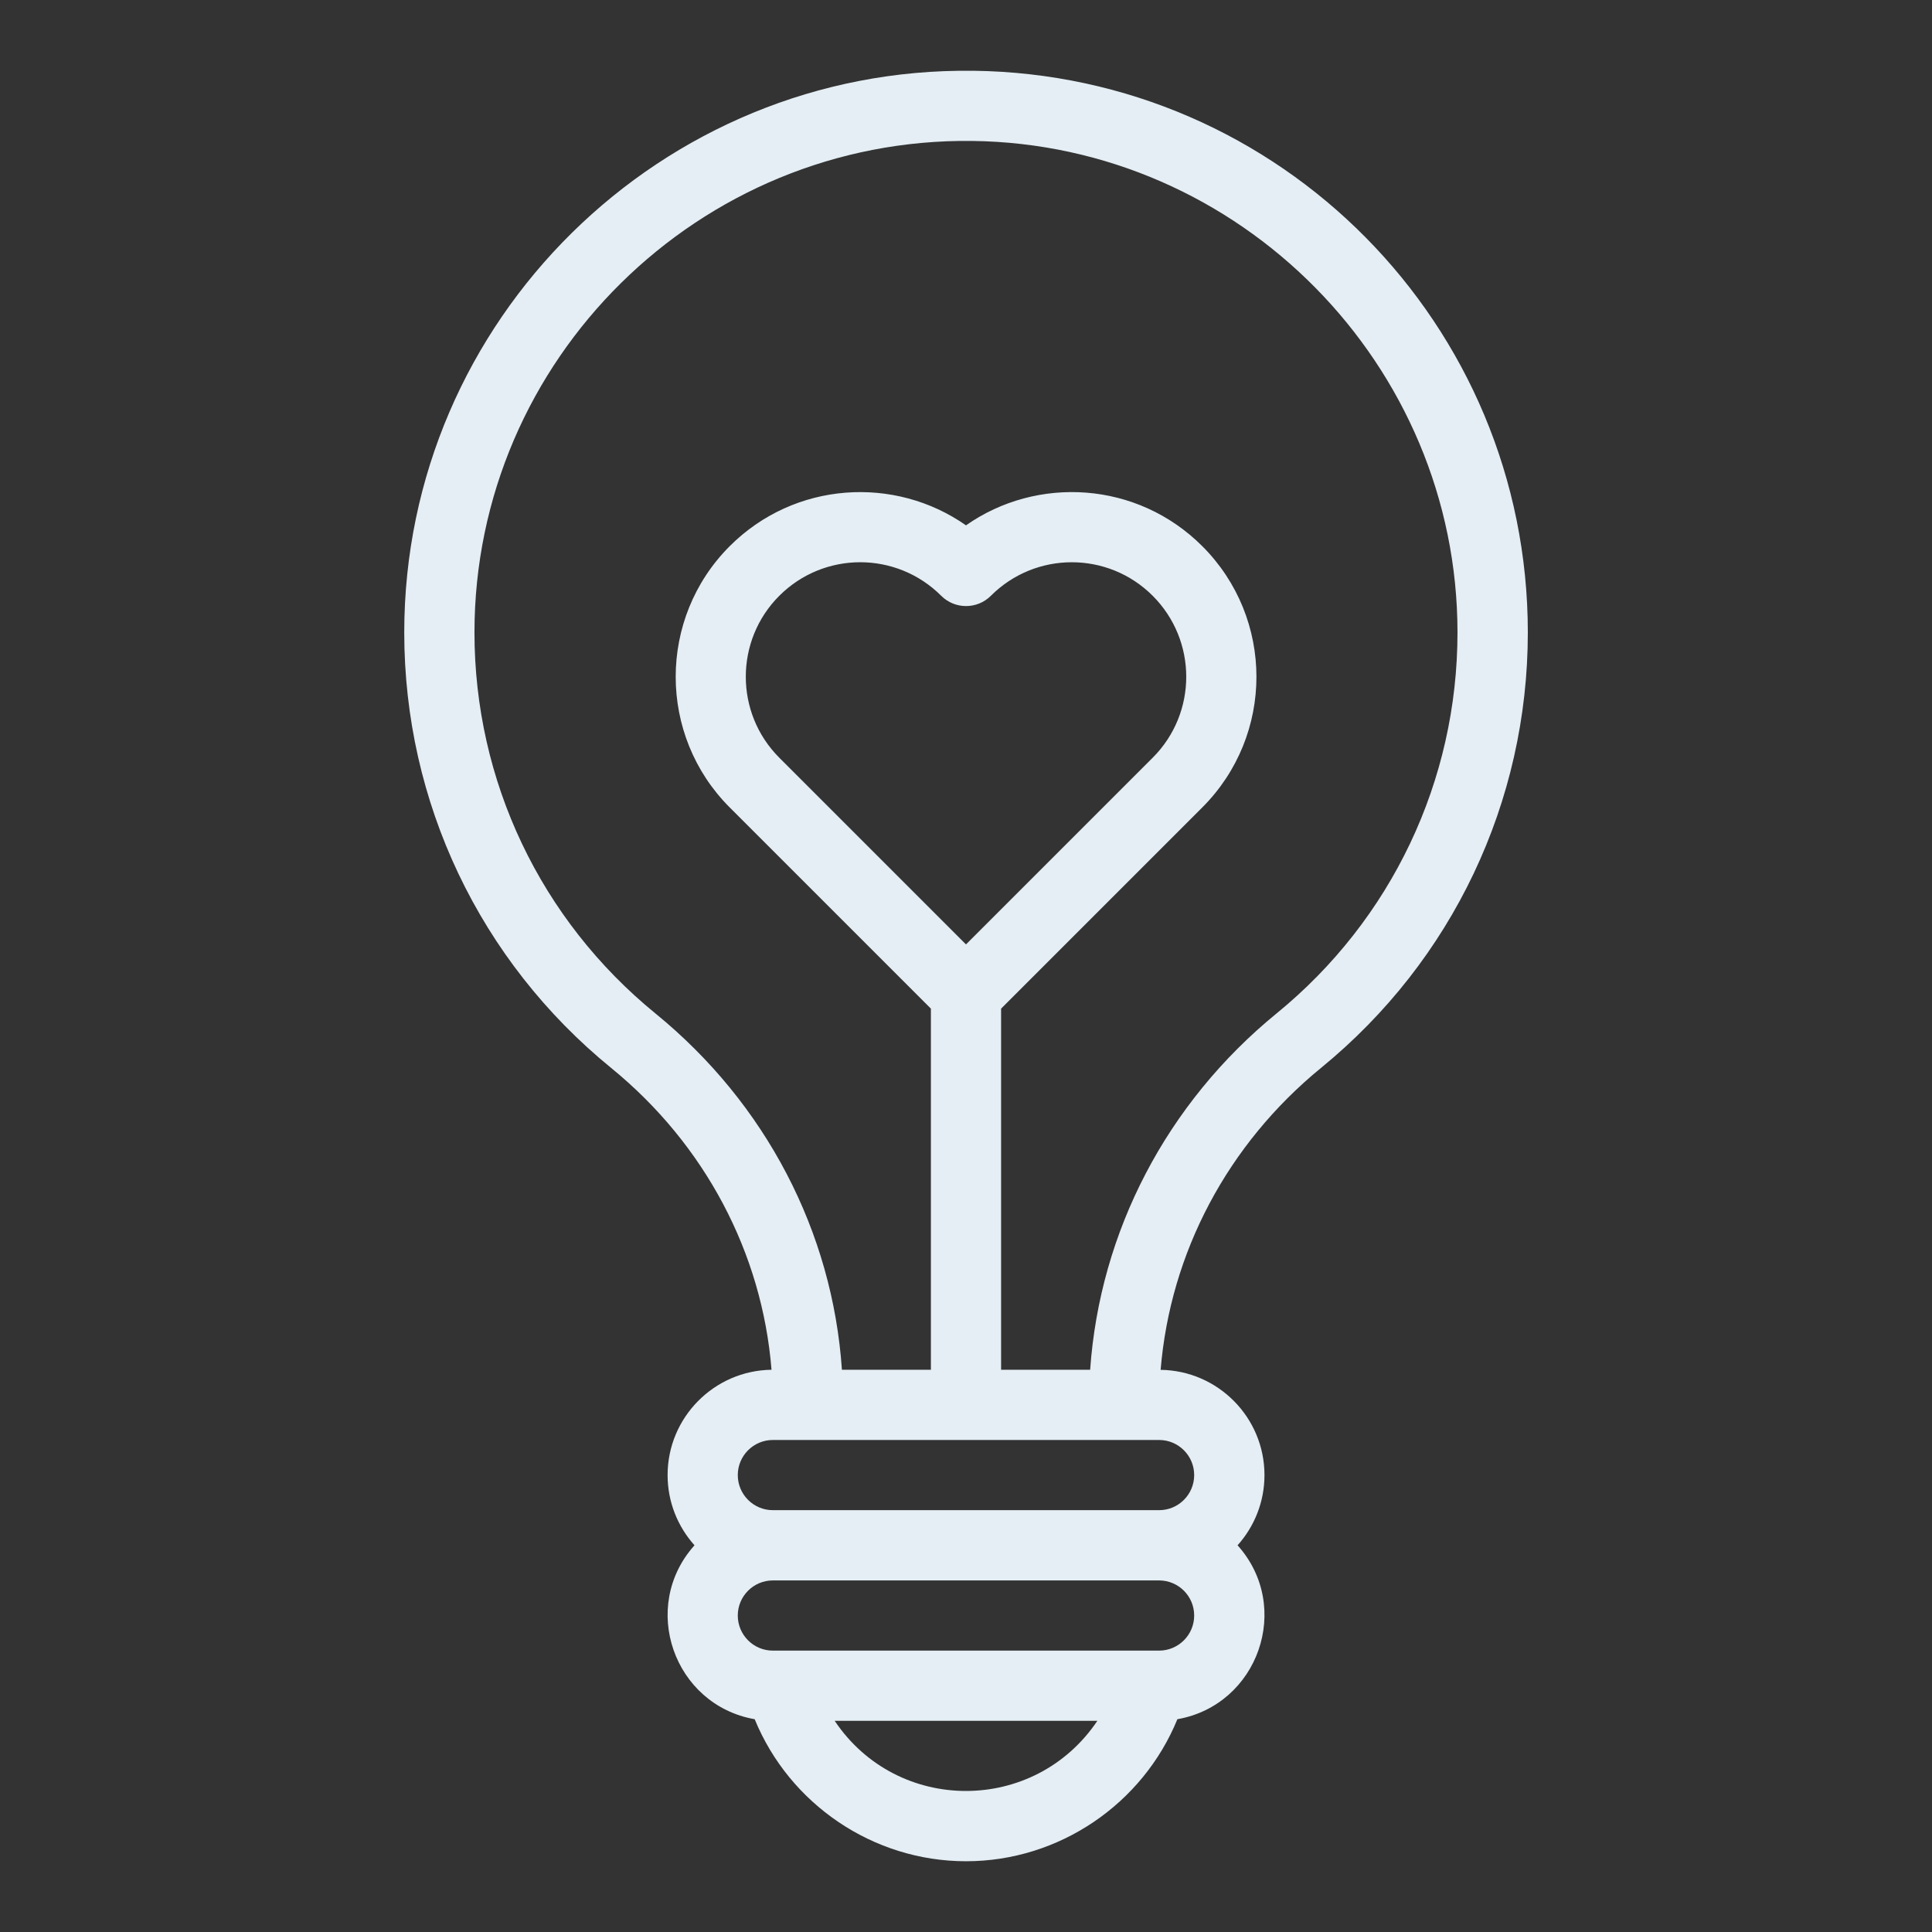
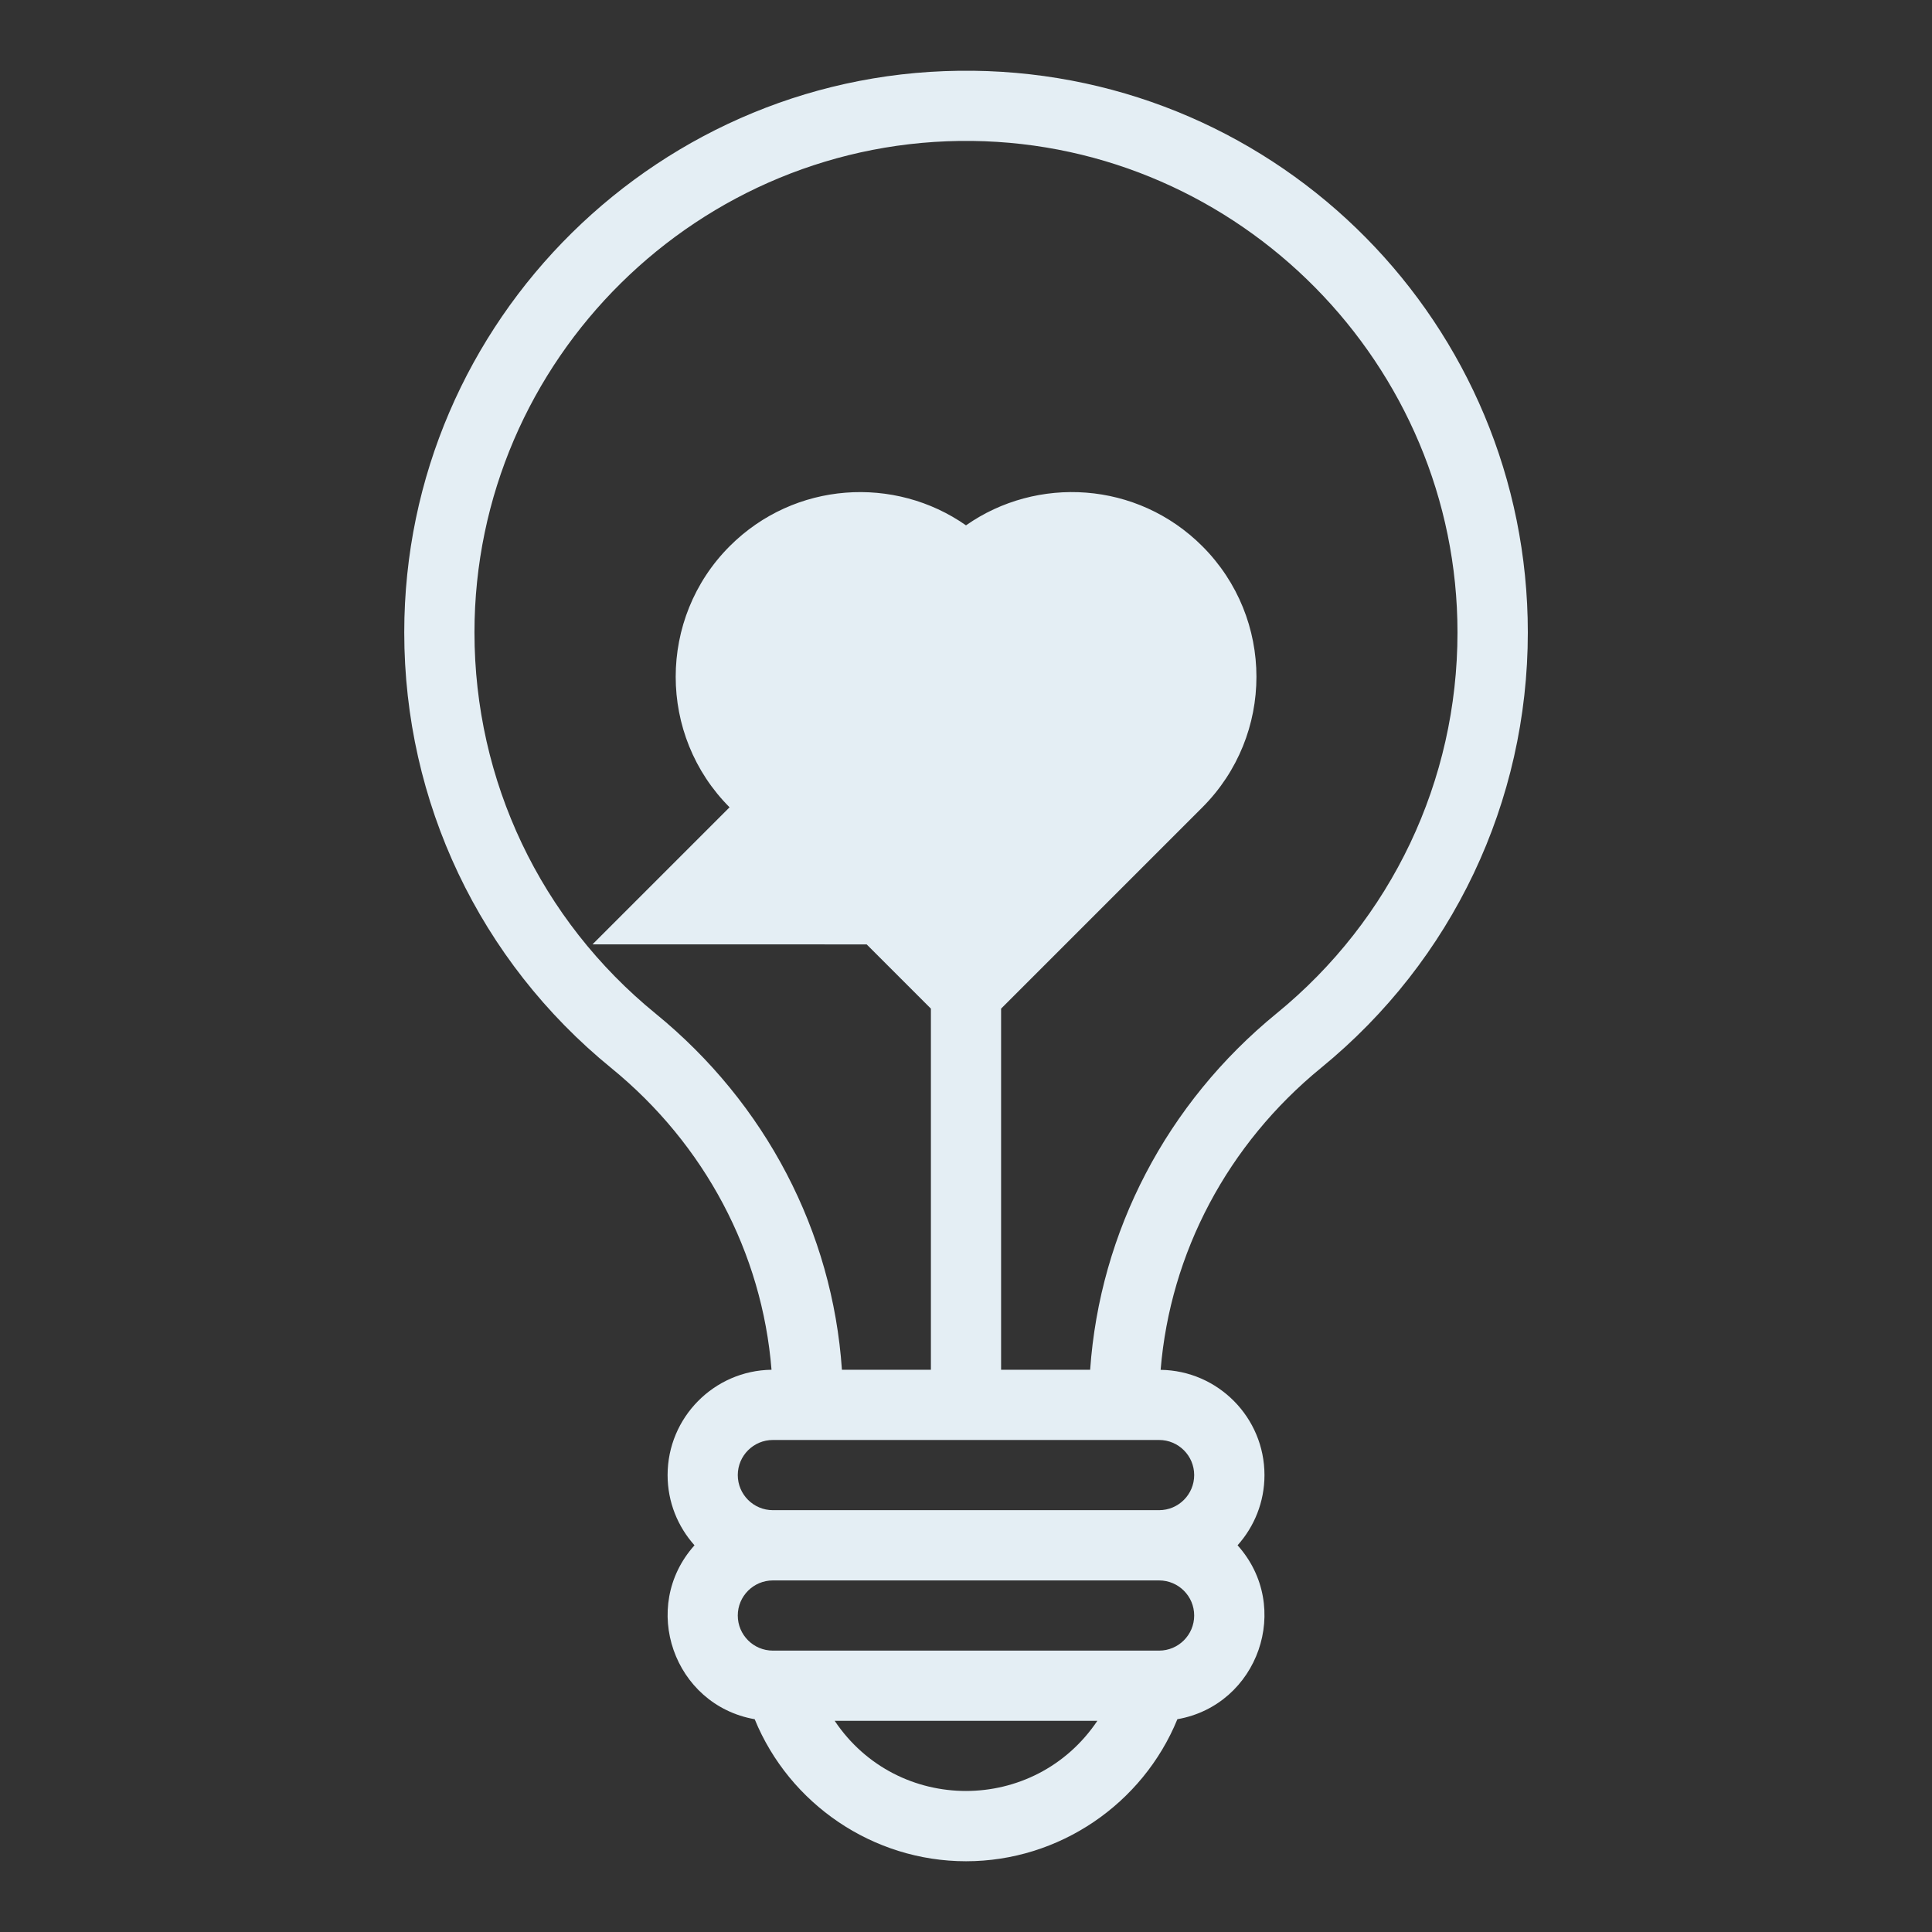
<svg xmlns="http://www.w3.org/2000/svg" id="Layer_1" viewBox="0 0 512 512">
  <rect x="0" y="0" width="512" height="512" fill="#333333" stroke="none" />
-   <path d="M257.89,18.76c-82.49-1.08-150.76,65.95-150.76,148.85,0,44.94,19.99,87.02,54.86,115.43,24.82,20.25,39.99,49,42.47,79.96-15.22.2-27.54,12.65-27.54,27.91,0,7.15,2.7,13.66,7.13,18.61-14.63,16.32-5.47,42.33,15.95,46.09,9.19,22.46,31.34,37.64,56.01,37.64s46.82-15.18,56.01-37.64c21.42-3.76,30.59-29.77,15.95-46.09,4.43-4.95,7.13-11.46,7.13-18.61,0-15.26-12.32-27.69-27.52-27.89,2.55-31,17.73-59.77,42.56-80.06,34.78-28.43,54.75-70.47,54.75-115.36,0-81.6-65.54-147.84-146.97-148.85h0ZM221.2,456.04h69.61c-16.65,24.75-52.96,24.81-69.61,0ZM307.17,437.43h-102.35c-5.14,0-9.3-4.17-9.3-9.3s4.17-9.3,9.3-9.3h102.35c5.14,0,9.3,4.17,9.3,9.3s-4.17,9.3-9.3,9.3ZM316.47,390.91c0,5.14-4.17,9.3-9.3,9.3h-102.35c-5.14,0-9.3-4.17-9.3-9.3s4.17-9.3,9.3-9.3h102.35c5.14,0,9.3,4.17,9.3,9.3ZM256,250.28l-49.5-49.5c-11.82-11.84-11.8-31.08.02-42.89,11.84-11.84,31.02-11.87,42.91,0,3.63,3.63,9.53,3.63,13.16,0,11.85-11.85,31.04-11.85,42.89,0,11.85,11.87,11.85,31.06,0,42.91l-49.48,49.48ZM338.34,268.54c-29.18,23.82-46.87,57.86-49.44,94.46h-23.6v-95.7l53.33-53.33c19.13-19.15,19.11-50.1,0-69.22-17.31-17.31-43.86-18.7-62.63-5.53-18.83-13.21-45.39-11.72-62.63,5.53-19.07,19.09-19.07,50.13,0,69.22l53.33,53.33v95.7h-23.58c-2.49-36.58-20.19-70.58-49.37-94.38-30.52-24.88-48.01-61.69-48.01-101.01,0-72.41,59.62-131.13,131.91-130.26,70.92.89,128.6,59.32,128.6,130.26,0,39.28-17.47,76.07-47.92,100.94h0Z" fill="#e4eef4" />
+   <path d="M257.89,18.76c-82.49-1.08-150.76,65.95-150.76,148.85,0,44.94,19.99,87.02,54.86,115.43,24.82,20.25,39.99,49,42.47,79.96-15.22.2-27.54,12.65-27.54,27.91,0,7.15,2.7,13.66,7.13,18.61-14.63,16.32-5.47,42.33,15.95,46.09,9.19,22.46,31.34,37.64,56.01,37.64s46.82-15.18,56.01-37.64c21.42-3.76,30.59-29.77,15.95-46.09,4.43-4.95,7.13-11.46,7.13-18.61,0-15.26-12.32-27.69-27.52-27.89,2.55-31,17.73-59.77,42.56-80.06,34.78-28.43,54.75-70.47,54.75-115.36,0-81.6-65.54-147.84-146.97-148.85h0ZM221.2,456.04h69.61c-16.65,24.75-52.96,24.81-69.61,0ZM307.17,437.43h-102.35c-5.14,0-9.3-4.17-9.3-9.3s4.17-9.3,9.3-9.3h102.35c5.14,0,9.3,4.17,9.3,9.3s-4.17,9.3-9.3,9.3ZM316.47,390.91c0,5.14-4.17,9.3-9.3,9.3h-102.35c-5.14,0-9.3-4.17-9.3-9.3s4.17-9.3,9.3-9.3h102.35c5.14,0,9.3,4.17,9.3,9.3ZM256,250.28l-49.5-49.5l-49.48,49.48ZM338.34,268.54c-29.18,23.82-46.87,57.86-49.44,94.46h-23.6v-95.7l53.33-53.33c19.13-19.15,19.11-50.1,0-69.22-17.31-17.31-43.86-18.7-62.63-5.53-18.83-13.21-45.39-11.72-62.63,5.53-19.07,19.09-19.07,50.13,0,69.22l53.33,53.33v95.7h-23.58c-2.49-36.58-20.19-70.58-49.37-94.38-30.52-24.88-48.01-61.69-48.01-101.01,0-72.41,59.62-131.13,131.91-130.26,70.92.89,128.6,59.32,128.6,130.26,0,39.28-17.47,76.07-47.92,100.94h0Z" fill="#e4eef4" />
</svg>